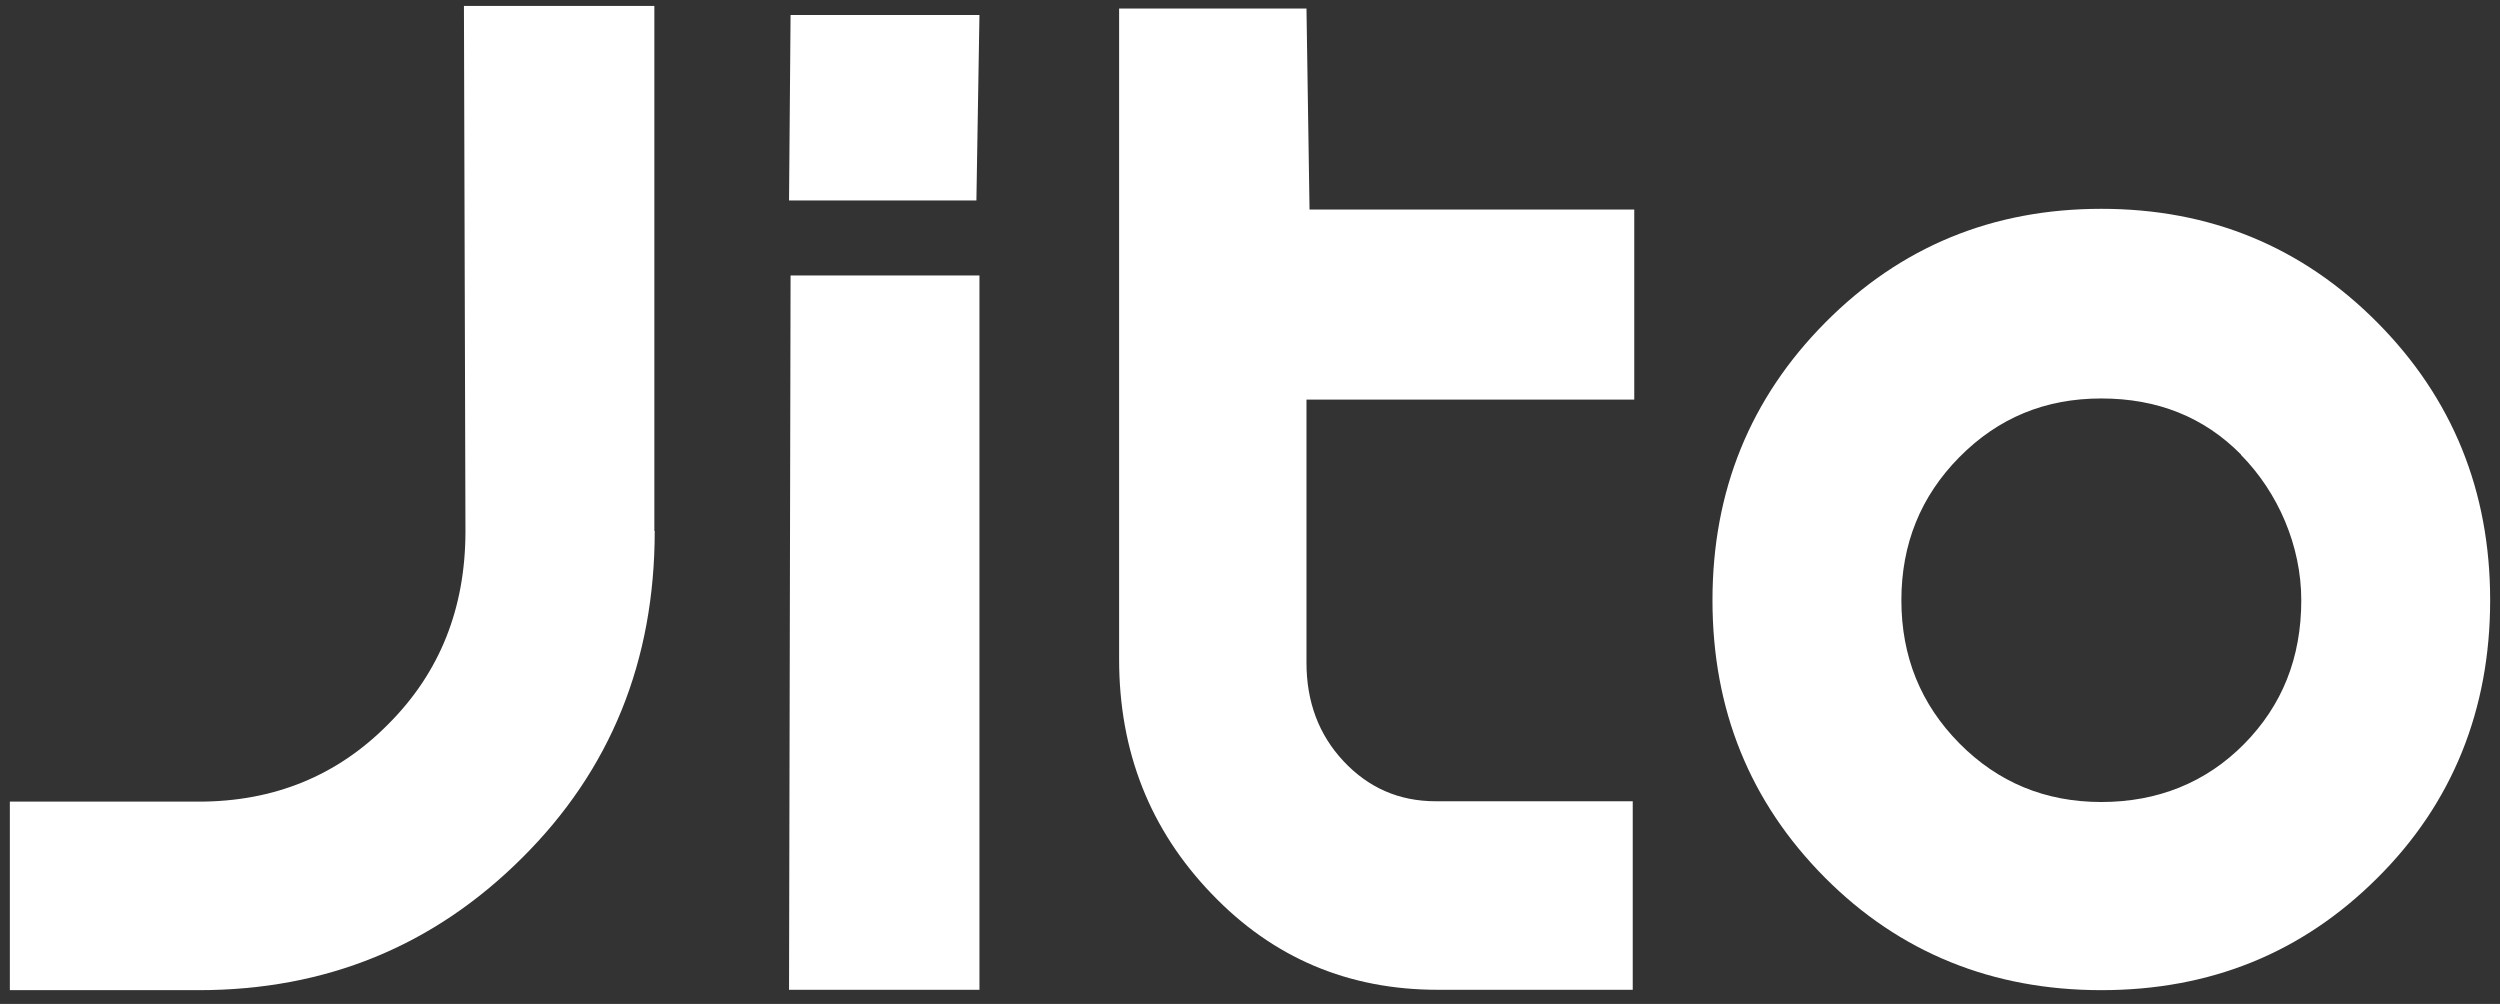
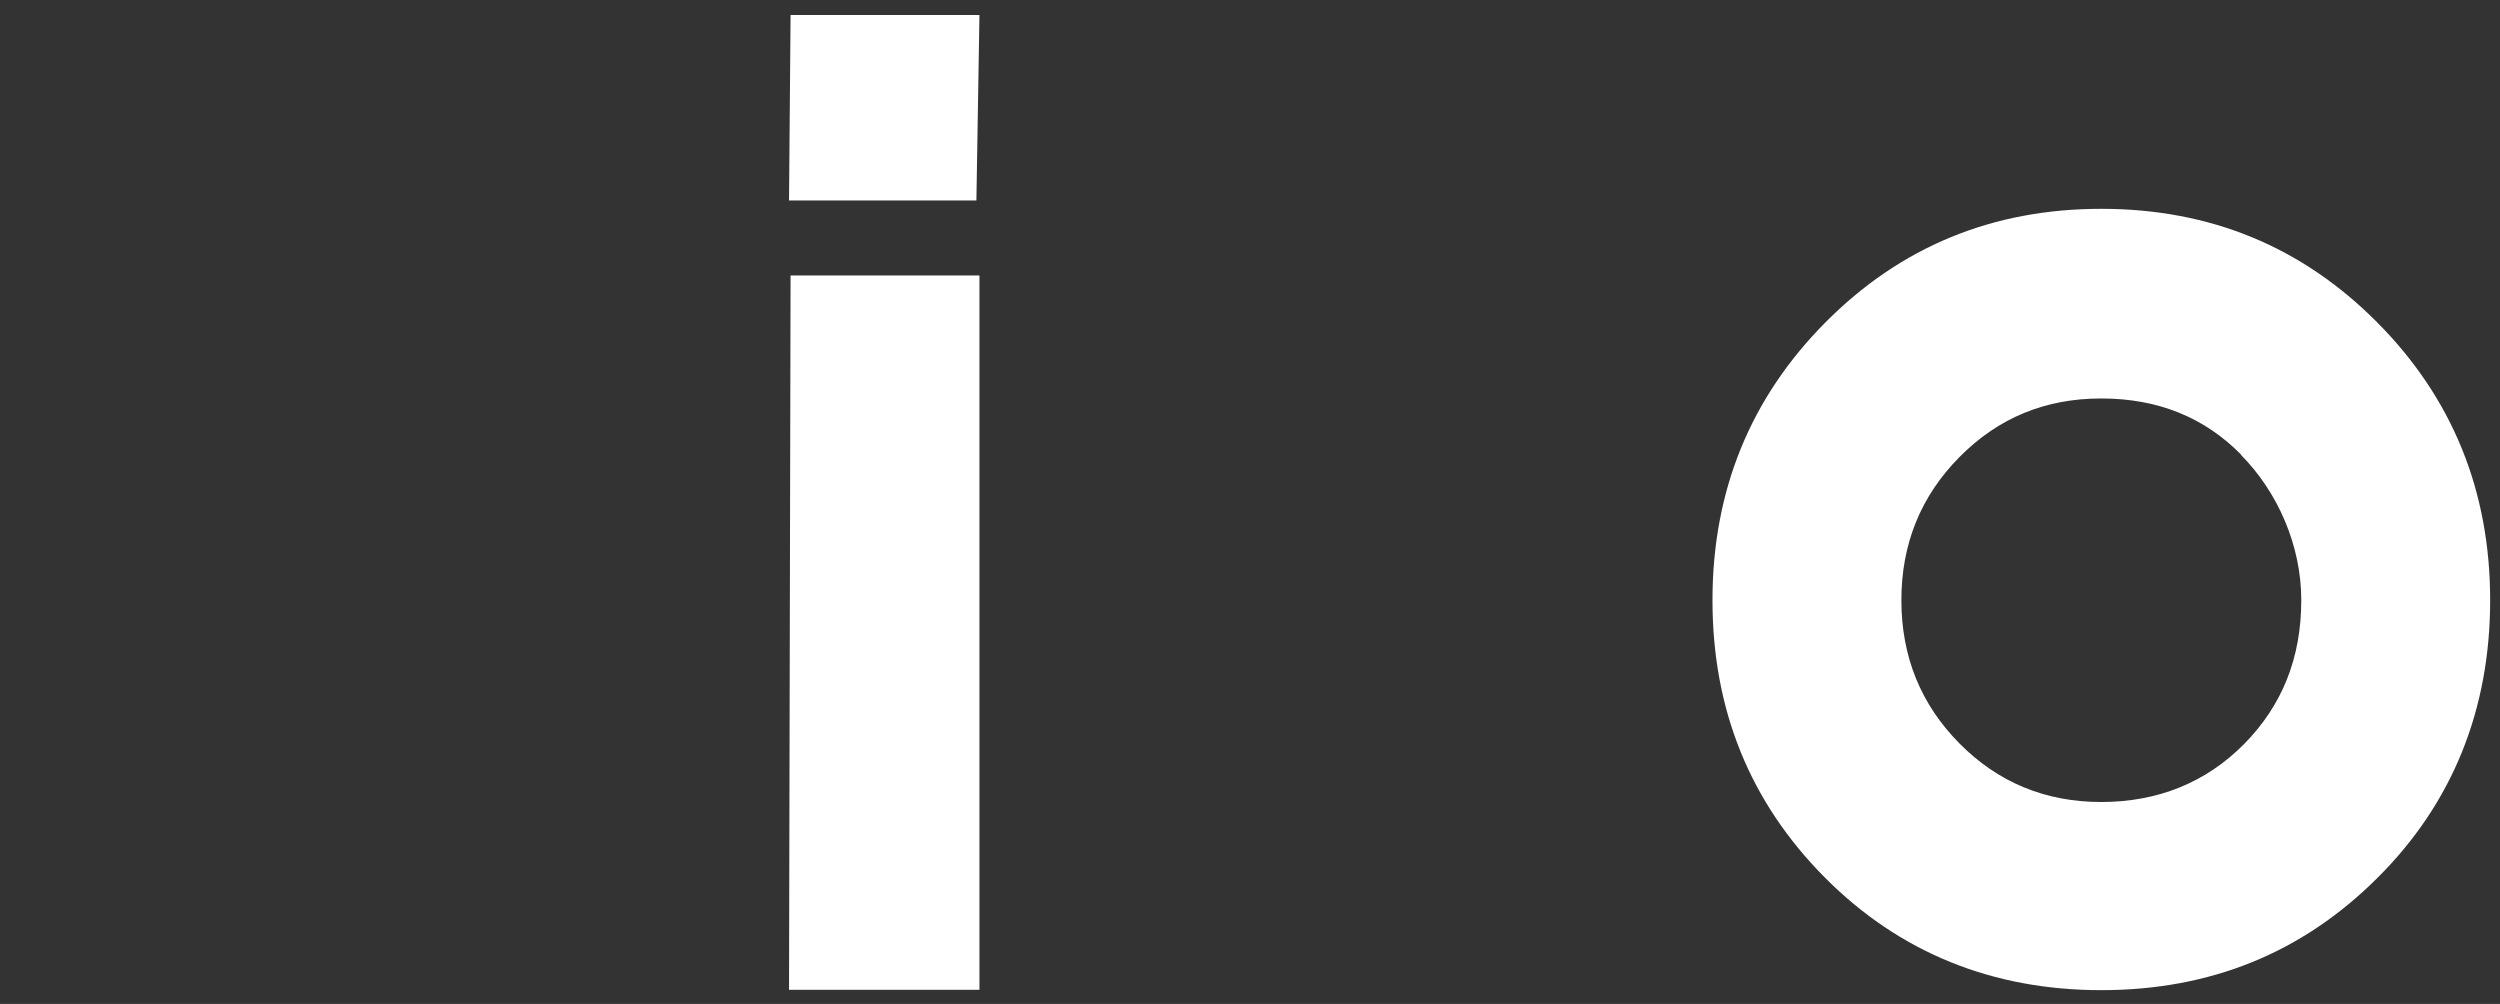
<svg xmlns="http://www.w3.org/2000/svg" width="127" height="51" viewBox="0 0 127 51" fill="none">
  <rect x="0" y="0" width="127" height="51" fill="#333333" stroke="none" />
  <g clip-path="url(#clip0_682_458)">
-     <path d="M33.26 26.973C33.26 33.589 31.011 39.127 26.514 43.589C22.017 48.069 16.55 50.3 10.095 50.3H0.5V40.723H10.095C13.914 40.723 17.132 39.415 19.73 36.781C22.346 34.165 23.645 30.896 23.645 26.992L23.568 0.3H33.241V26.973H33.26Z" fill="white" />
    <path d="M40.161 0.762H49.756L49.601 10.185H40.083L40.161 0.762ZM40.161 13.992H49.756V50.281H40.083L40.161 13.992Z" fill="white" />
-     <path d="M66.524 10.646H83.02V20.3H66.369V33.666C66.369 35.646 66.989 37.319 68.249 38.666C69.509 40.012 71.06 40.704 72.94 40.704H82.943V50.281H73.037C68.501 50.281 64.663 48.666 61.542 45.396C58.421 42.146 56.851 38.185 56.851 33.492V0.435H66.369L66.524 10.646Z" fill="white" />
    <path d="M120.762 44.608C116.943 48.416 112.272 50.3 106.747 50.3C101.222 50.3 96.493 48.396 92.693 44.569C88.894 40.742 86.994 36.05 86.994 30.492C86.994 24.935 88.913 20.223 92.732 16.377C96.551 12.531 101.222 10.608 106.747 10.608C112.272 10.608 116.943 12.531 120.762 16.377C124.581 20.223 126.5 24.935 126.5 30.492C126.5 36.05 124.581 40.819 120.762 44.608ZM113.842 23.089C111.962 21.185 109.597 20.242 106.747 20.242C103.898 20.242 101.513 21.223 99.536 23.223C97.578 25.204 96.59 27.627 96.59 30.492C96.59 33.358 97.578 35.781 99.536 37.762C101.494 39.742 103.898 40.742 106.747 40.742C109.597 40.742 112.058 39.762 113.997 37.8C115.935 35.839 116.905 33.416 116.905 30.492C116.905 27.723 115.722 25.012 113.842 23.108V23.089Z" fill="white" />
  </g>
  <defs>
    <clipPath id="clip0_682_458">
      <rect width="126" height="50" fill="white" transform="translate(0.5 0.3)" />
    </clipPath>
  </defs>
</svg>